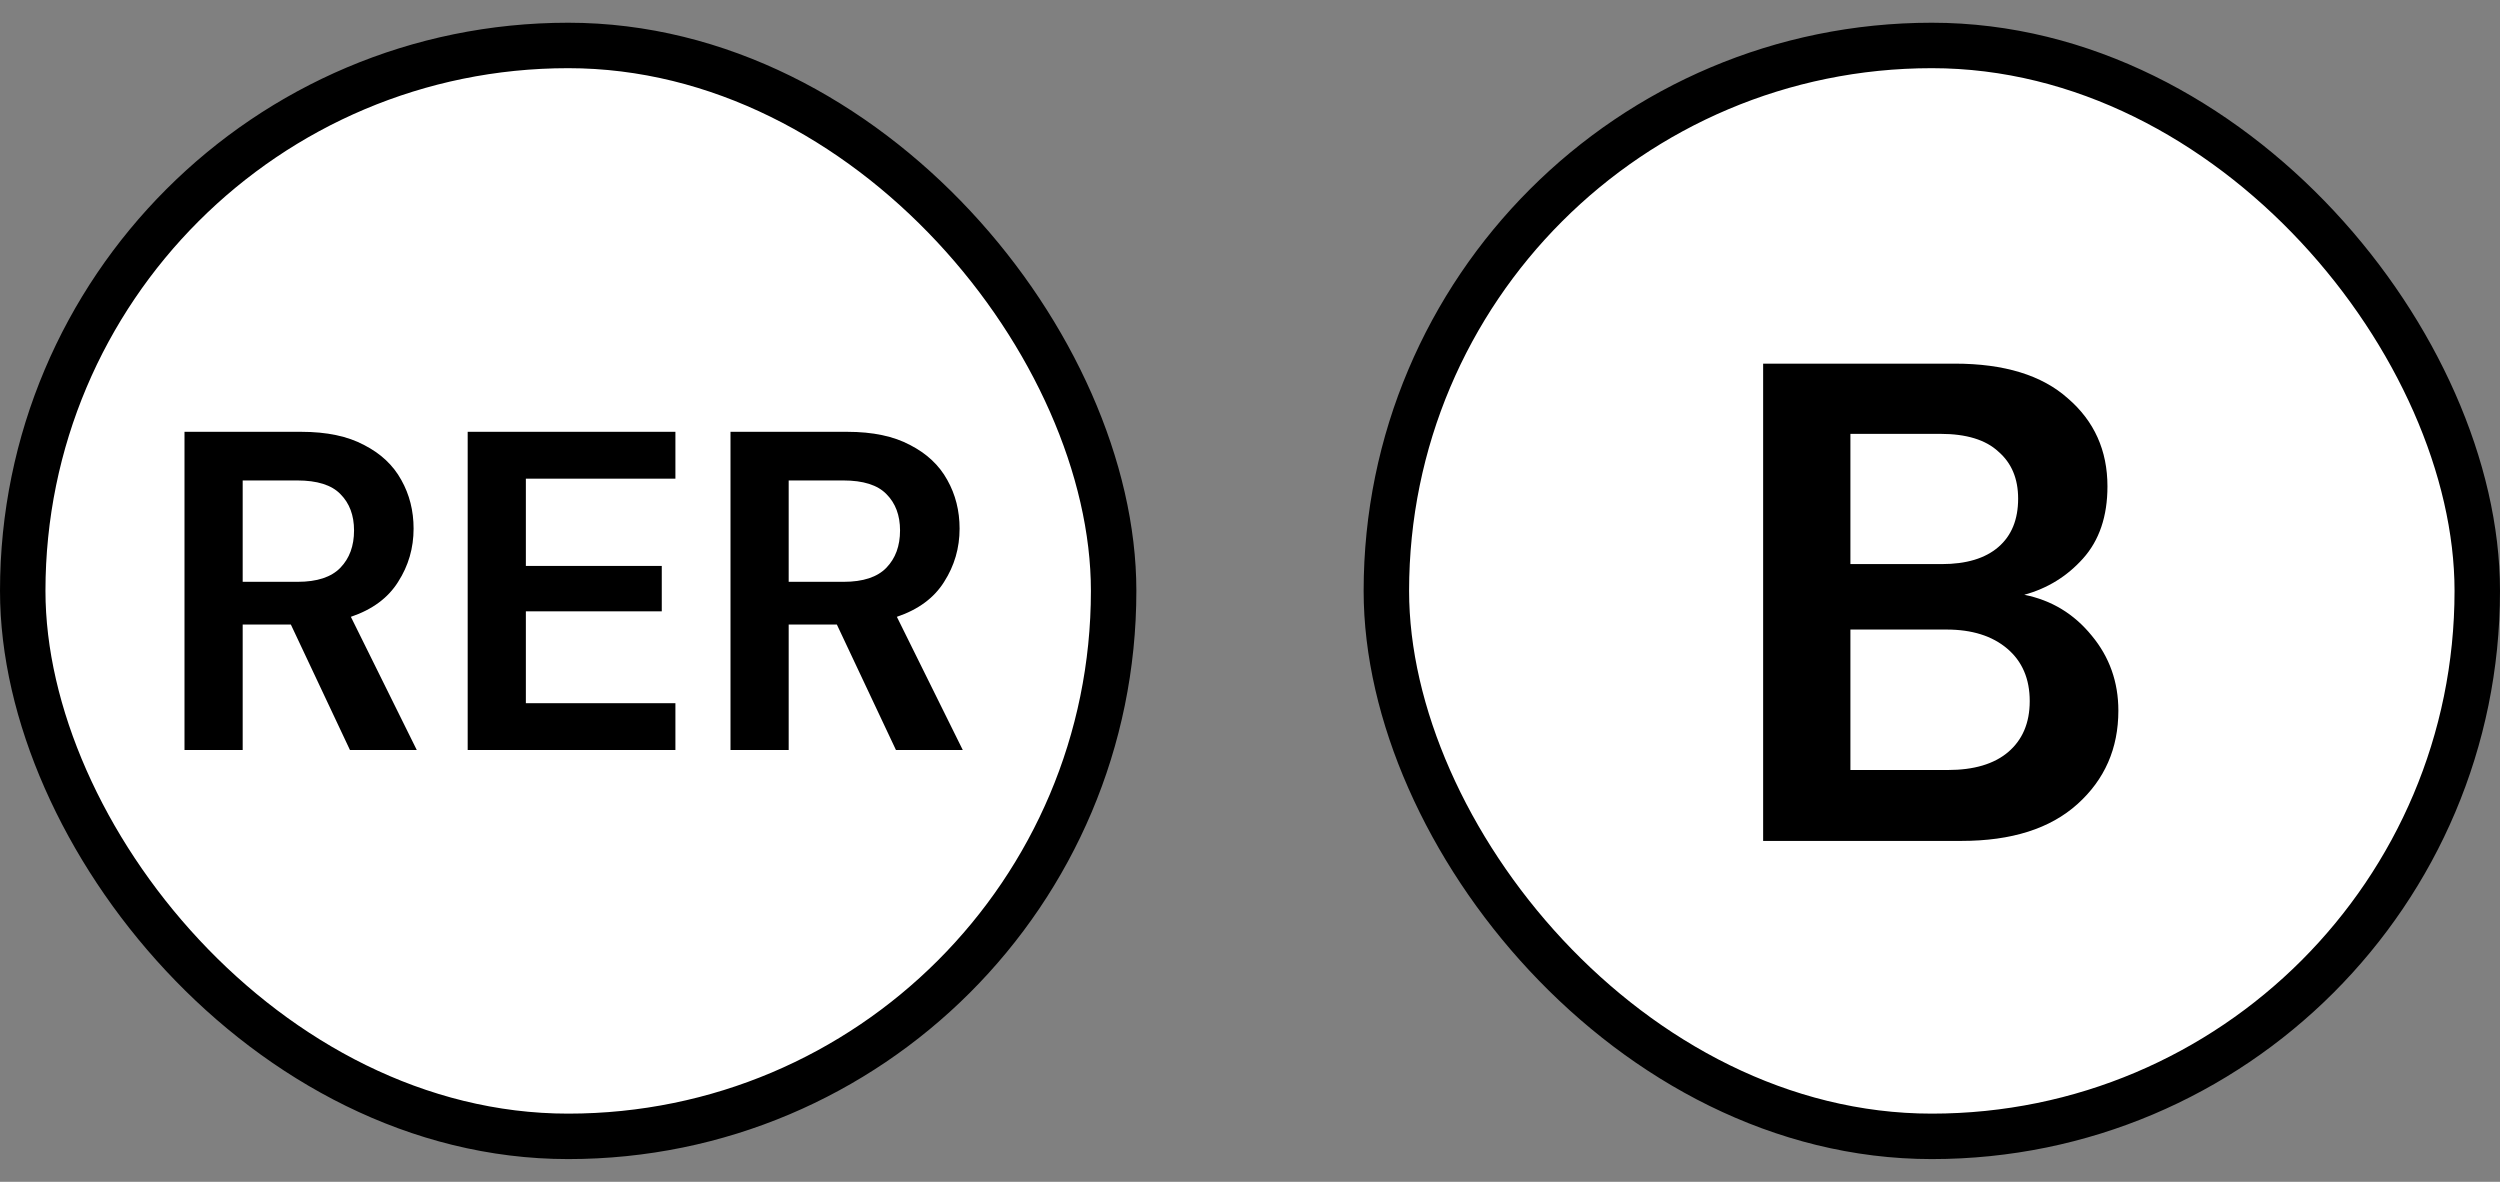
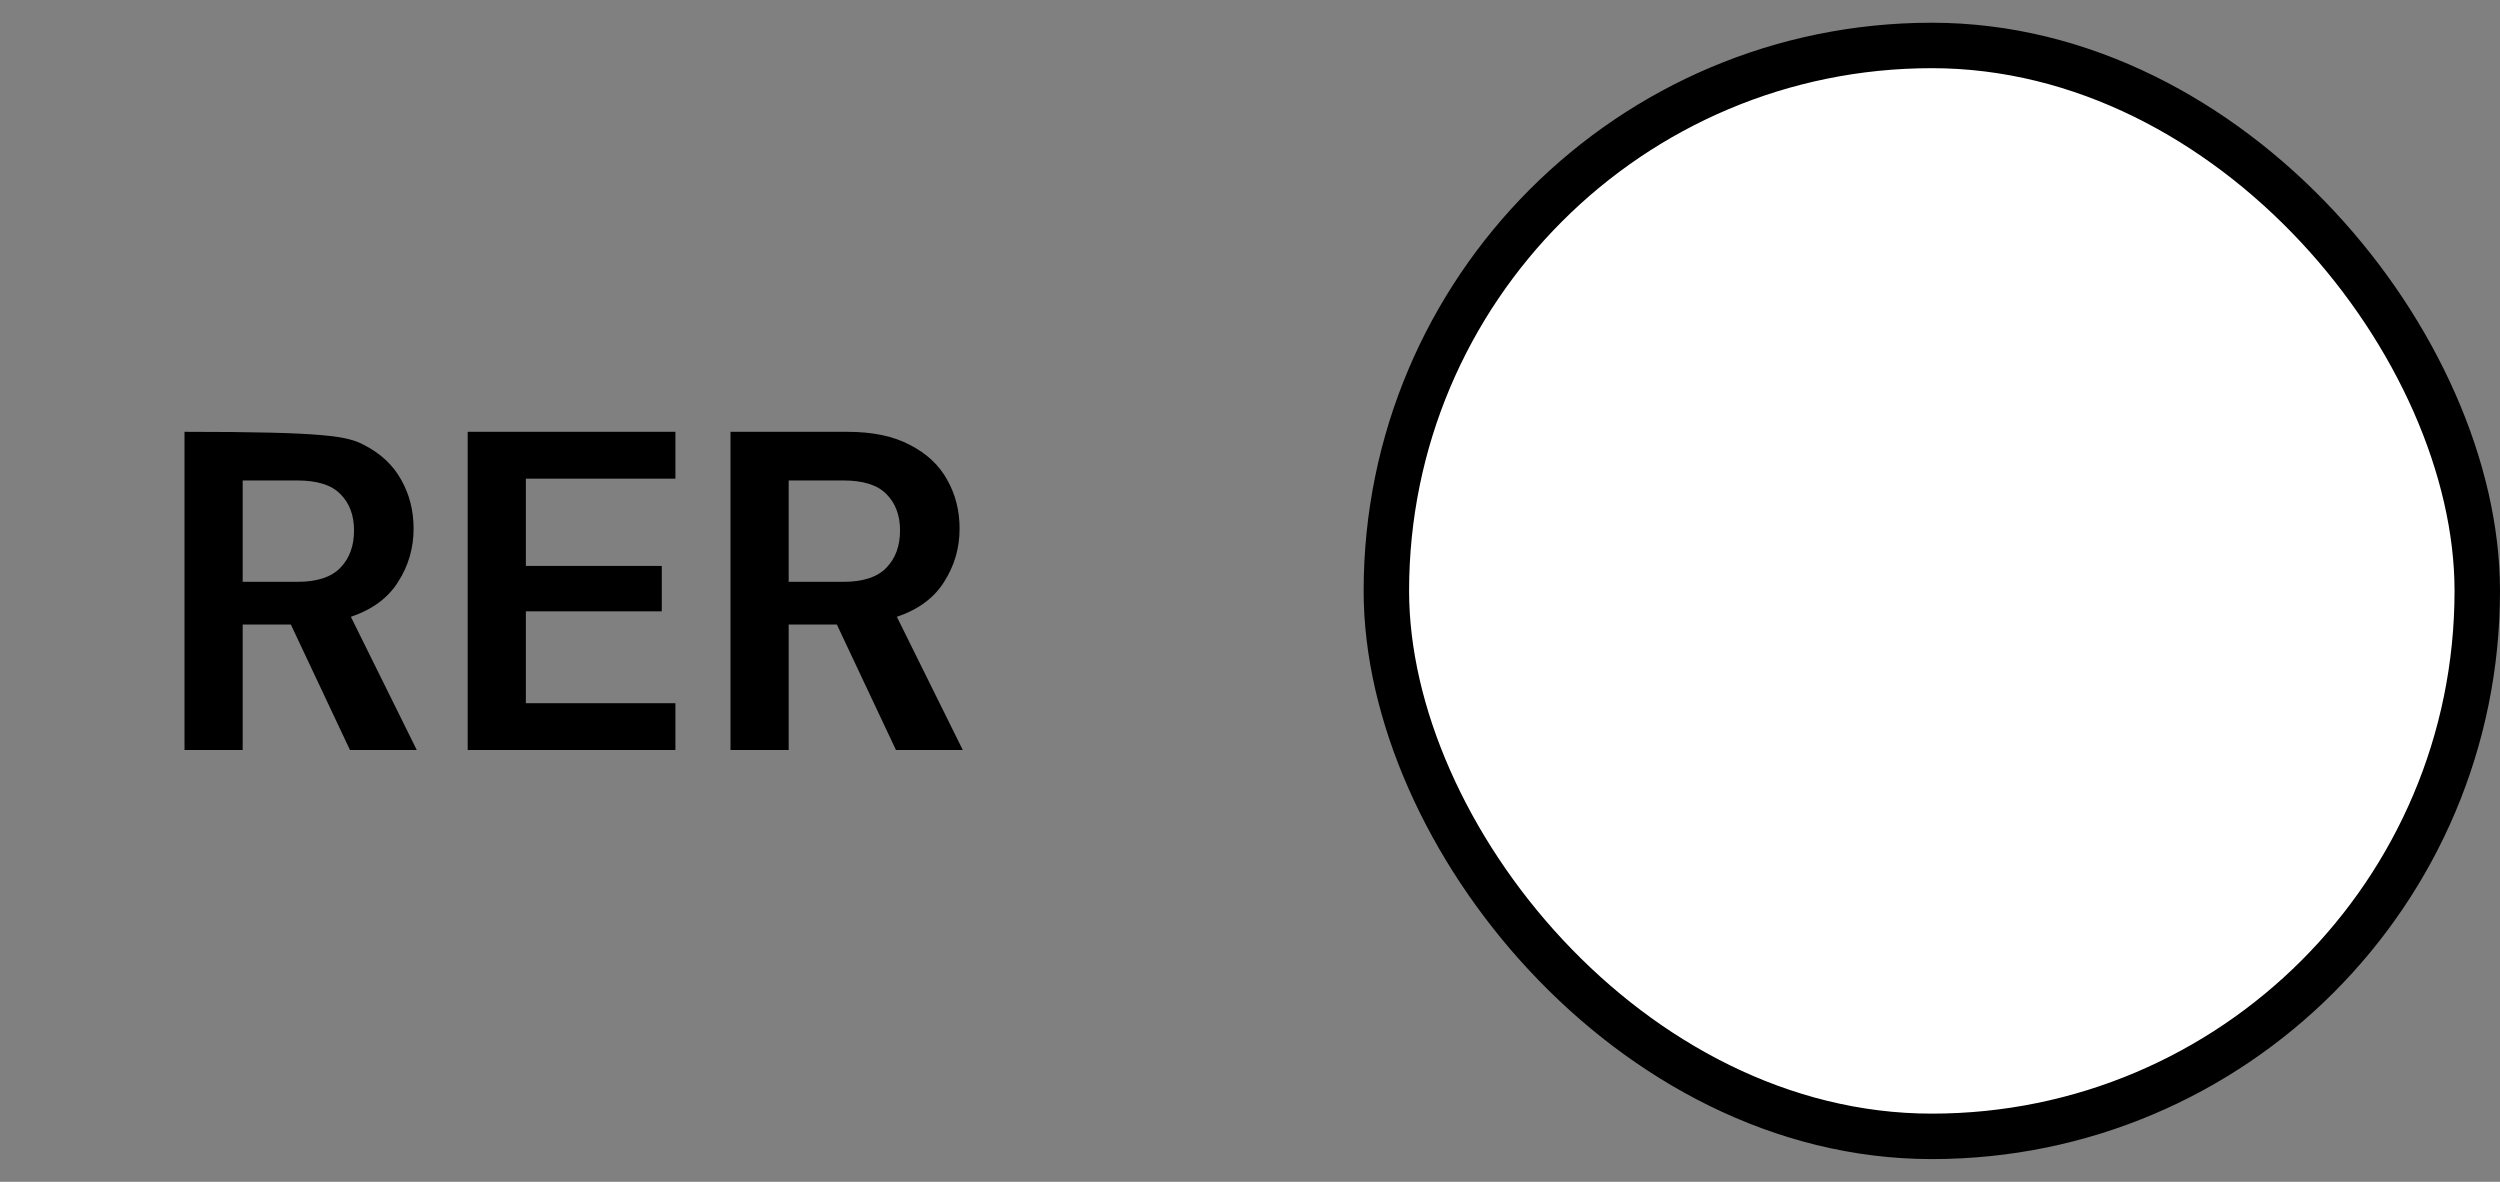
<svg xmlns="http://www.w3.org/2000/svg" width="55" height="26" viewBox="0 0 55 26" fill="none">
  <rect x="0" y="0" width="55" height="26" fill="#808080" stroke="none" />
-   <rect x="0.5" y="1" width="24" height="24" rx="12" fill="white" />
-   <rect x="0.5" y="1" width="24" height="24" rx="12" stroke="black" />
-   <path d="M4.059 16.5V9.5H6.629C7.189 9.5 7.649 9.597 8.009 9.79C8.376 9.977 8.649 10.233 8.829 10.56C9.009 10.88 9.099 11.237 9.099 11.63C9.099 12.057 8.986 12.447 8.759 12.8C8.539 13.153 8.192 13.41 7.719 13.57L9.169 16.5H7.699L6.399 13.74H5.339V16.5H4.059ZM5.339 12.8H6.549C6.976 12.8 7.289 12.697 7.489 12.49C7.689 12.283 7.789 12.01 7.789 11.67C7.789 11.337 7.689 11.07 7.489 10.87C7.296 10.67 6.979 10.57 6.539 10.57H5.339V12.8ZM10.289 16.5V9.5H14.859V10.53H11.569V12.45H14.559V13.45H11.569V15.47H14.859V16.5H10.289ZM16.071 16.5V9.5H18.641C19.201 9.5 19.661 9.597 20.021 9.79C20.387 9.977 20.661 10.233 20.841 10.56C21.021 10.88 21.111 11.237 21.111 11.63C21.111 12.057 20.997 12.447 20.771 12.8C20.551 13.153 20.204 13.41 19.731 13.57L21.181 16.5H19.711L18.411 13.74H17.351V16.5H16.071ZM17.351 12.8H18.561C18.987 12.8 19.301 12.697 19.501 12.49C19.701 12.283 19.801 12.01 19.801 11.67C19.801 11.337 19.701 11.07 19.501 10.87C19.307 10.67 18.991 10.57 18.551 10.57H17.351V12.8Z" fill="black" />
+   <path d="M4.059 16.5V9.5C7.189 9.5 7.649 9.597 8.009 9.79C8.376 9.977 8.649 10.233 8.829 10.56C9.009 10.88 9.099 11.237 9.099 11.63C9.099 12.057 8.986 12.447 8.759 12.8C8.539 13.153 8.192 13.41 7.719 13.57L9.169 16.5H7.699L6.399 13.74H5.339V16.5H4.059ZM5.339 12.8H6.549C6.976 12.8 7.289 12.697 7.489 12.49C7.689 12.283 7.789 12.01 7.789 11.67C7.789 11.337 7.689 11.07 7.489 10.87C7.296 10.67 6.979 10.57 6.539 10.57H5.339V12.8ZM10.289 16.5V9.5H14.859V10.53H11.569V12.45H14.559V13.45H11.569V15.47H14.859V16.5H10.289ZM16.071 16.5V9.5H18.641C19.201 9.5 19.661 9.597 20.021 9.79C20.387 9.977 20.661 10.233 20.841 10.56C21.021 10.88 21.111 11.237 21.111 11.63C21.111 12.057 20.997 12.447 20.771 12.8C20.551 13.153 20.204 13.41 19.731 13.57L21.181 16.5H19.711L18.411 13.74H17.351V16.5H16.071ZM17.351 12.8H18.561C18.987 12.8 19.301 12.697 19.501 12.49C19.701 12.283 19.801 12.01 19.801 11.67C19.801 11.337 19.701 11.07 19.501 10.87C19.307 10.67 18.991 10.57 18.551 10.57H17.351V12.8Z" fill="black" />
  <rect x="30.5" y="1" width="24" height="24" rx="12" fill="white" />
  <rect x="30.5" y="1" width="24" height="24" rx="12" stroke="black" />
-   <path d="M38.789 18.5V8H43.004C44.094 8 44.924 8.255 45.494 8.765C46.074 9.265 46.364 9.91 46.364 10.7C46.364 11.36 46.184 11.89 45.824 12.29C45.474 12.68 45.044 12.945 44.534 13.085C45.134 13.205 45.629 13.505 46.019 13.985C46.409 14.455 46.604 15.005 46.604 15.635C46.604 16.465 46.304 17.15 45.704 17.69C45.104 18.23 44.254 18.5 43.154 18.5H38.789ZM40.709 12.41H42.719C43.259 12.41 43.674 12.285 43.964 12.035C44.254 11.785 44.399 11.43 44.399 10.97C44.399 10.53 44.254 10.185 43.964 9.935C43.684 9.675 43.259 9.545 42.689 9.545H40.709V12.41ZM40.709 16.94H42.854C43.424 16.94 43.864 16.81 44.174 16.55C44.494 16.28 44.654 15.905 44.654 15.425C44.654 14.935 44.489 14.55 44.159 14.27C43.829 13.99 43.384 13.85 42.824 13.85H40.709V16.94Z" fill="black" />
</svg>